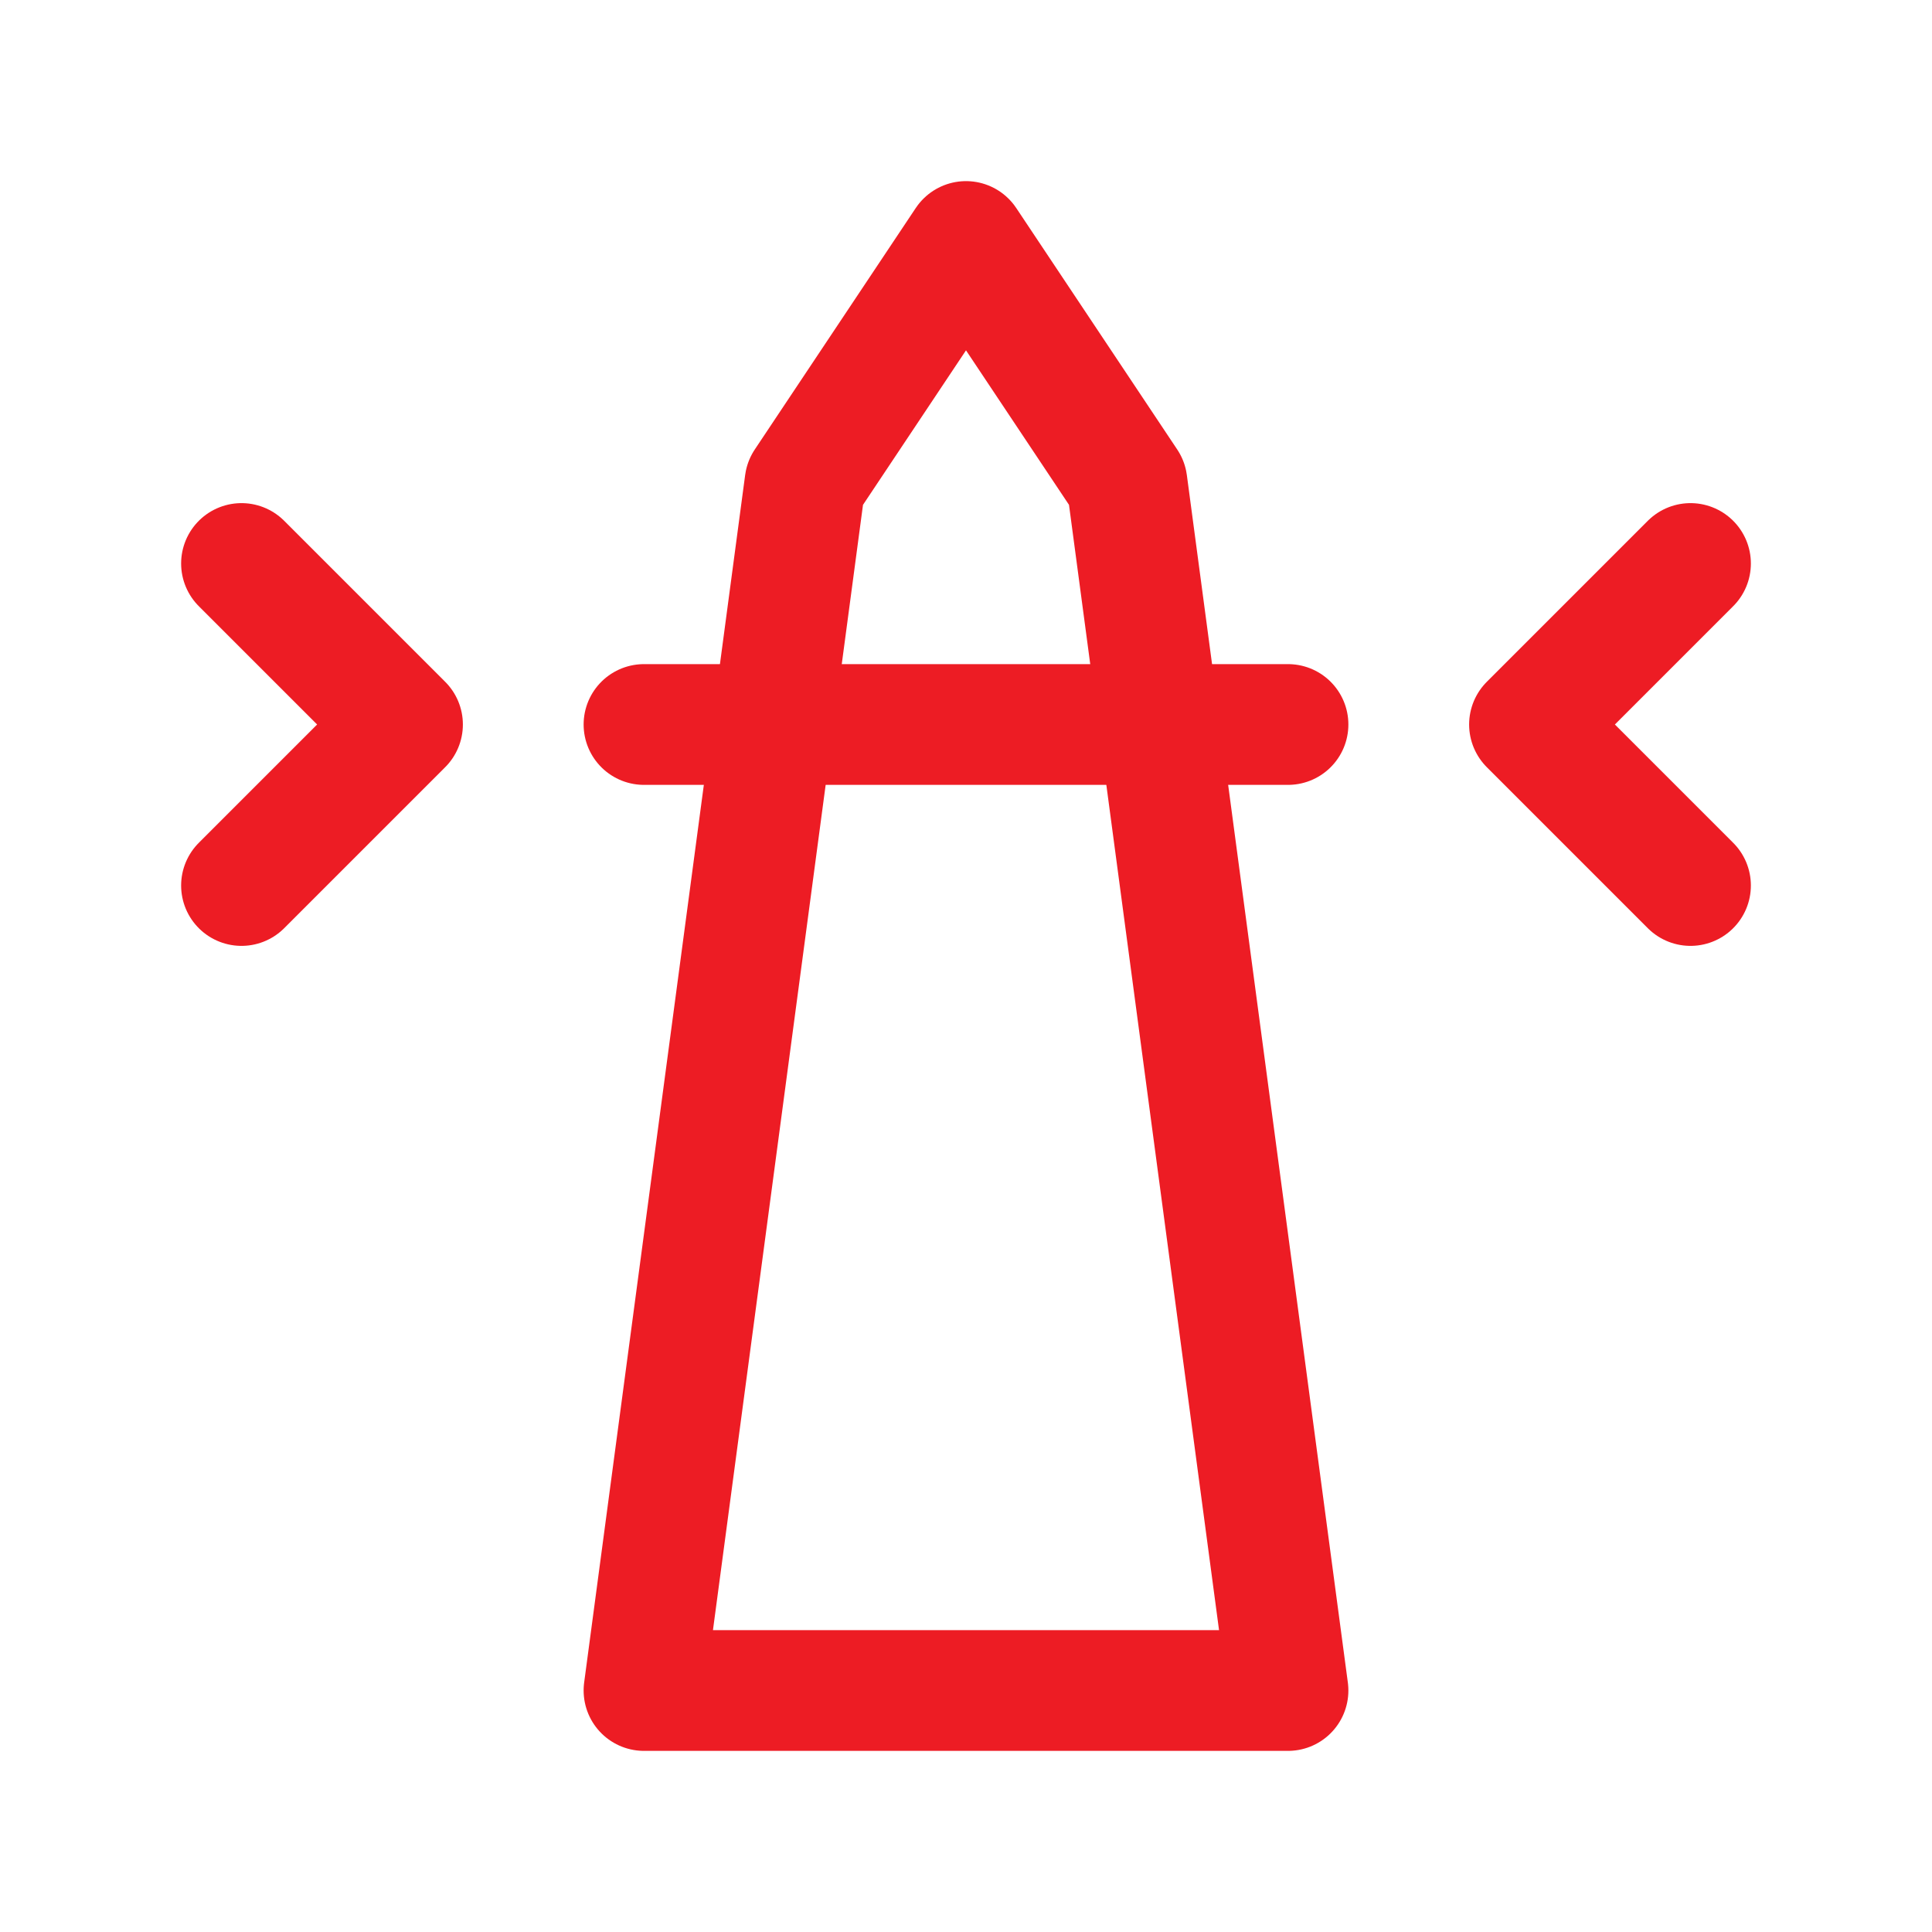
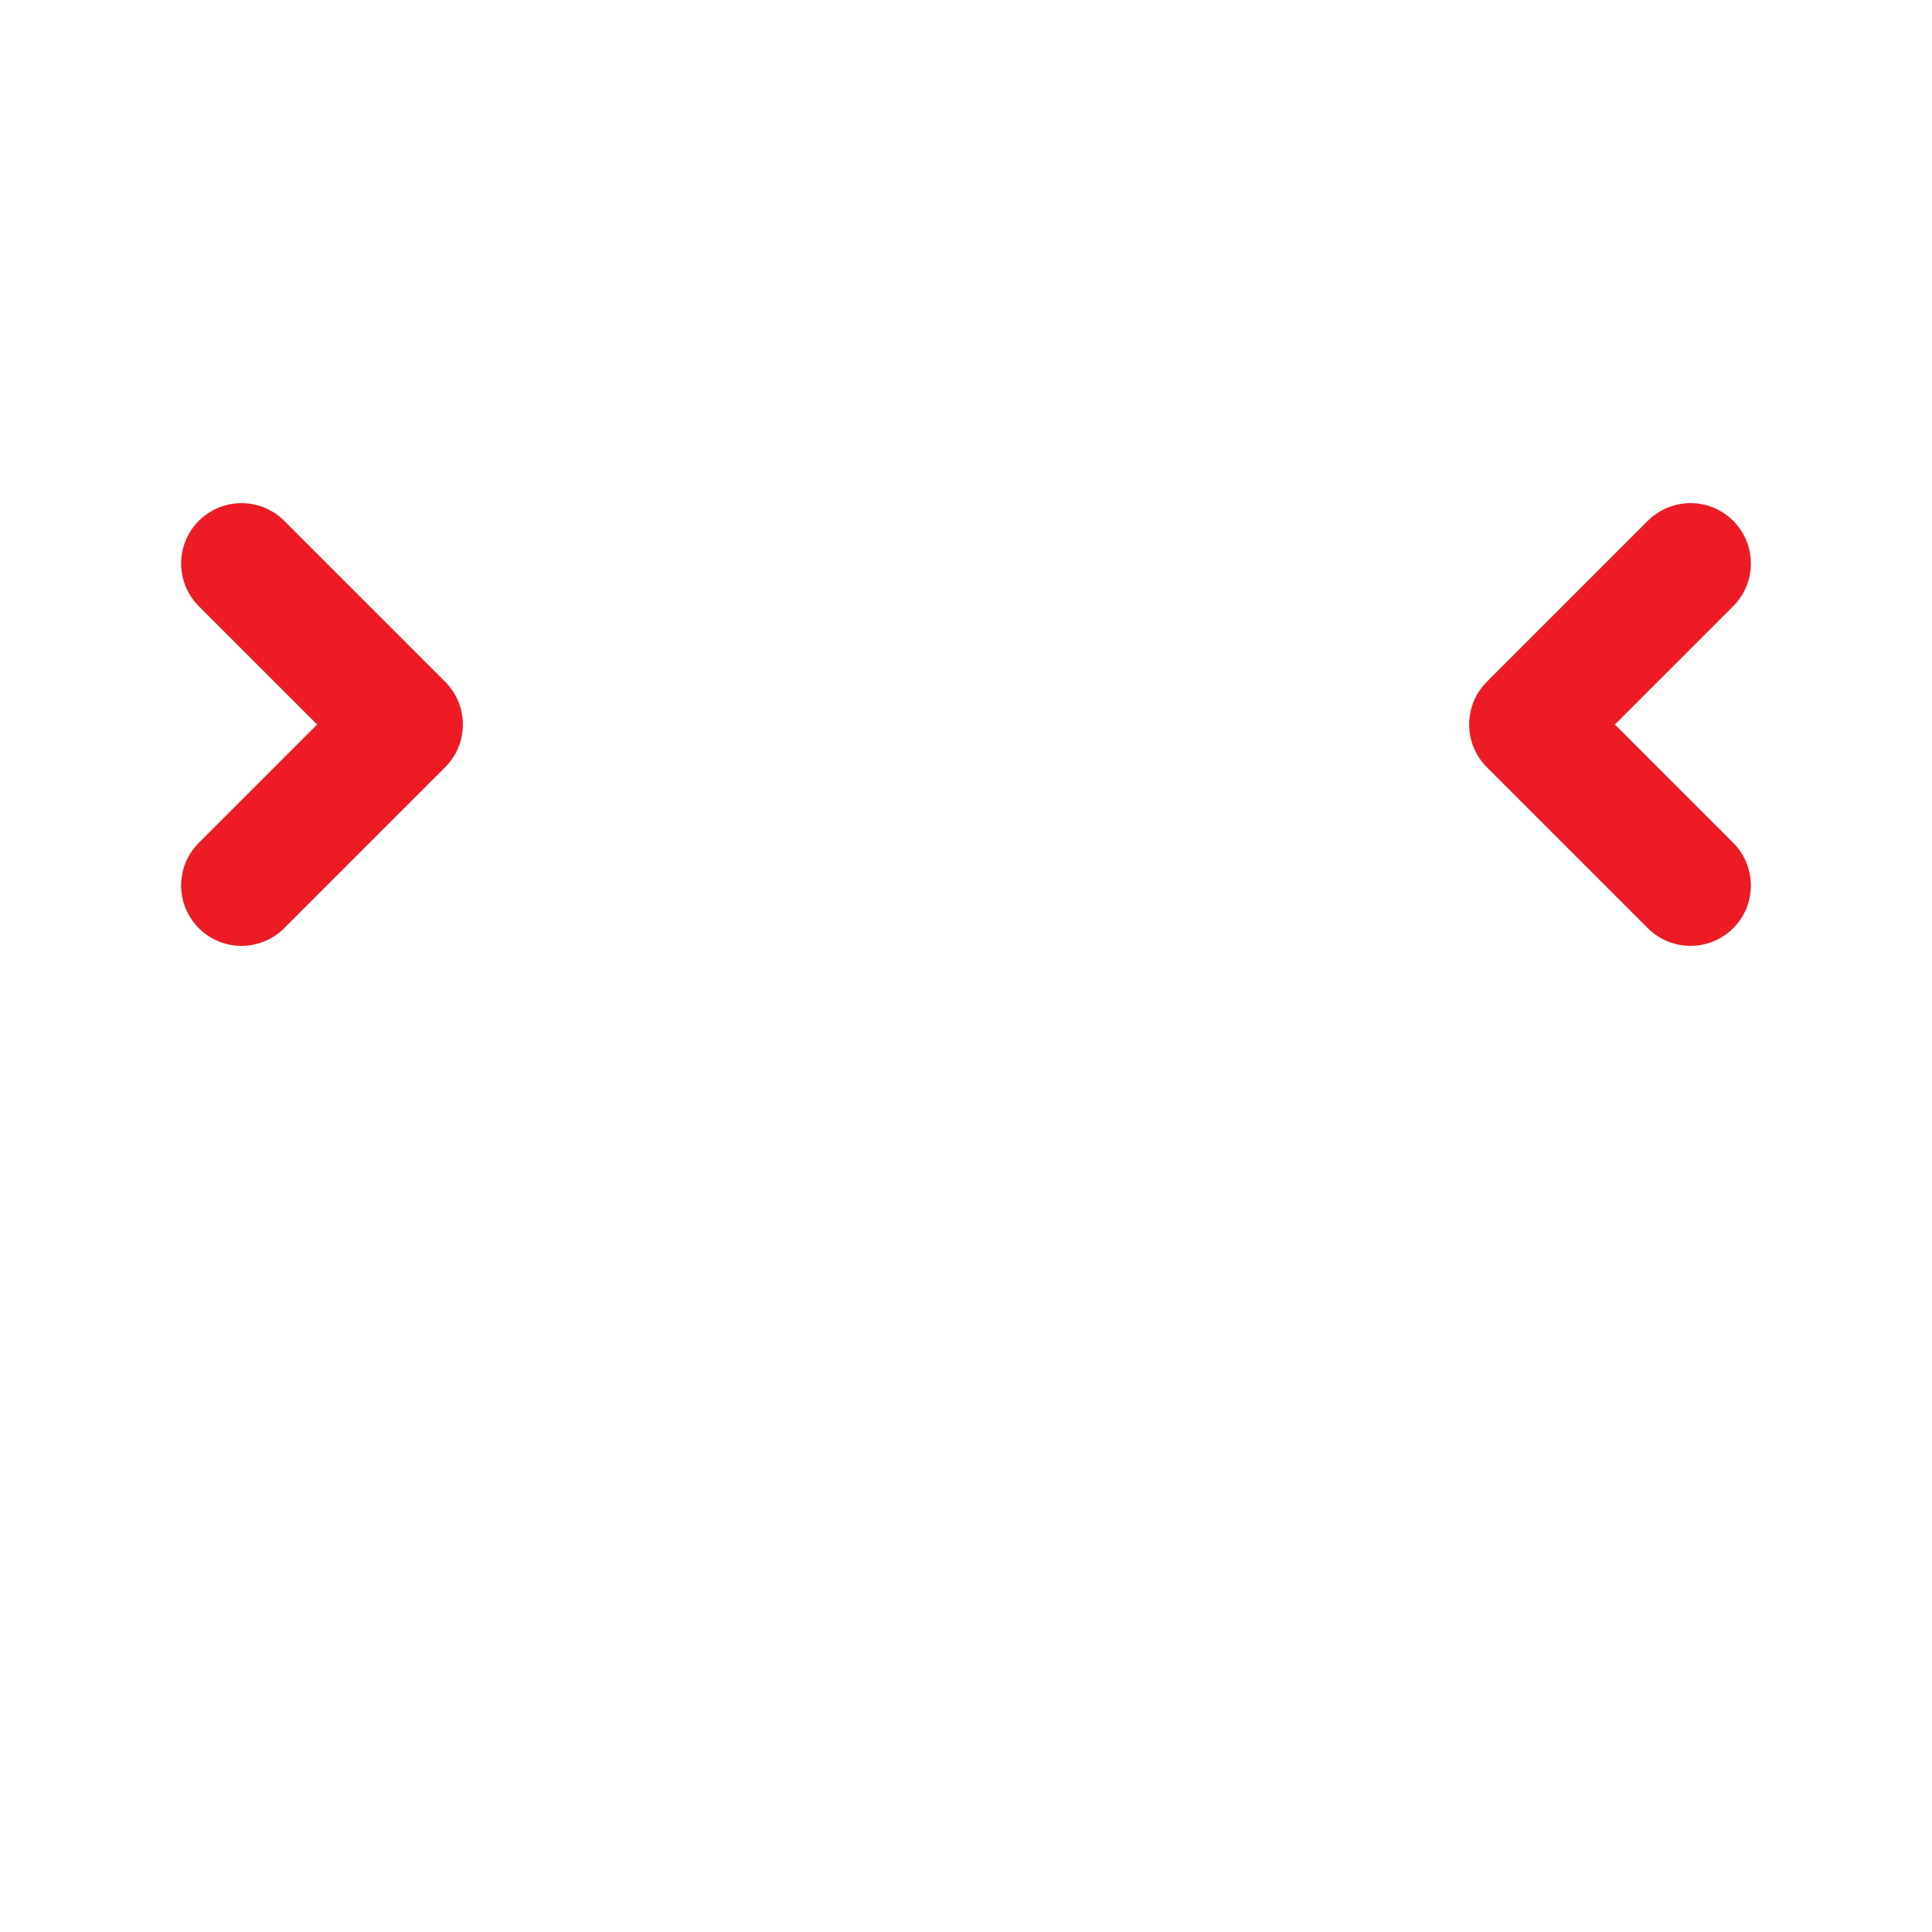
<svg xmlns="http://www.w3.org/2000/svg" width="24" height="24" viewBox="0 0 24 24" fill="none" stroke="#ed1c24" stroke-width="1.5" stroke-linecap="round" stroke-linejoin="round" class="icon icon-tabler icons-tabler-outline icon-tabler-building-lighthouse">
  <path stroke="none" d="M0 0h24v24H0z" fill="none" />
-   <path d="M12 3l2 3l2 15h-8l2 -15z" />
-   <path d="M8 9l8 0" />
  <path d="M3 11l2 -2l-2 -2" />
  <path d="M21 11l-2 -2l2 -2" />
</svg>